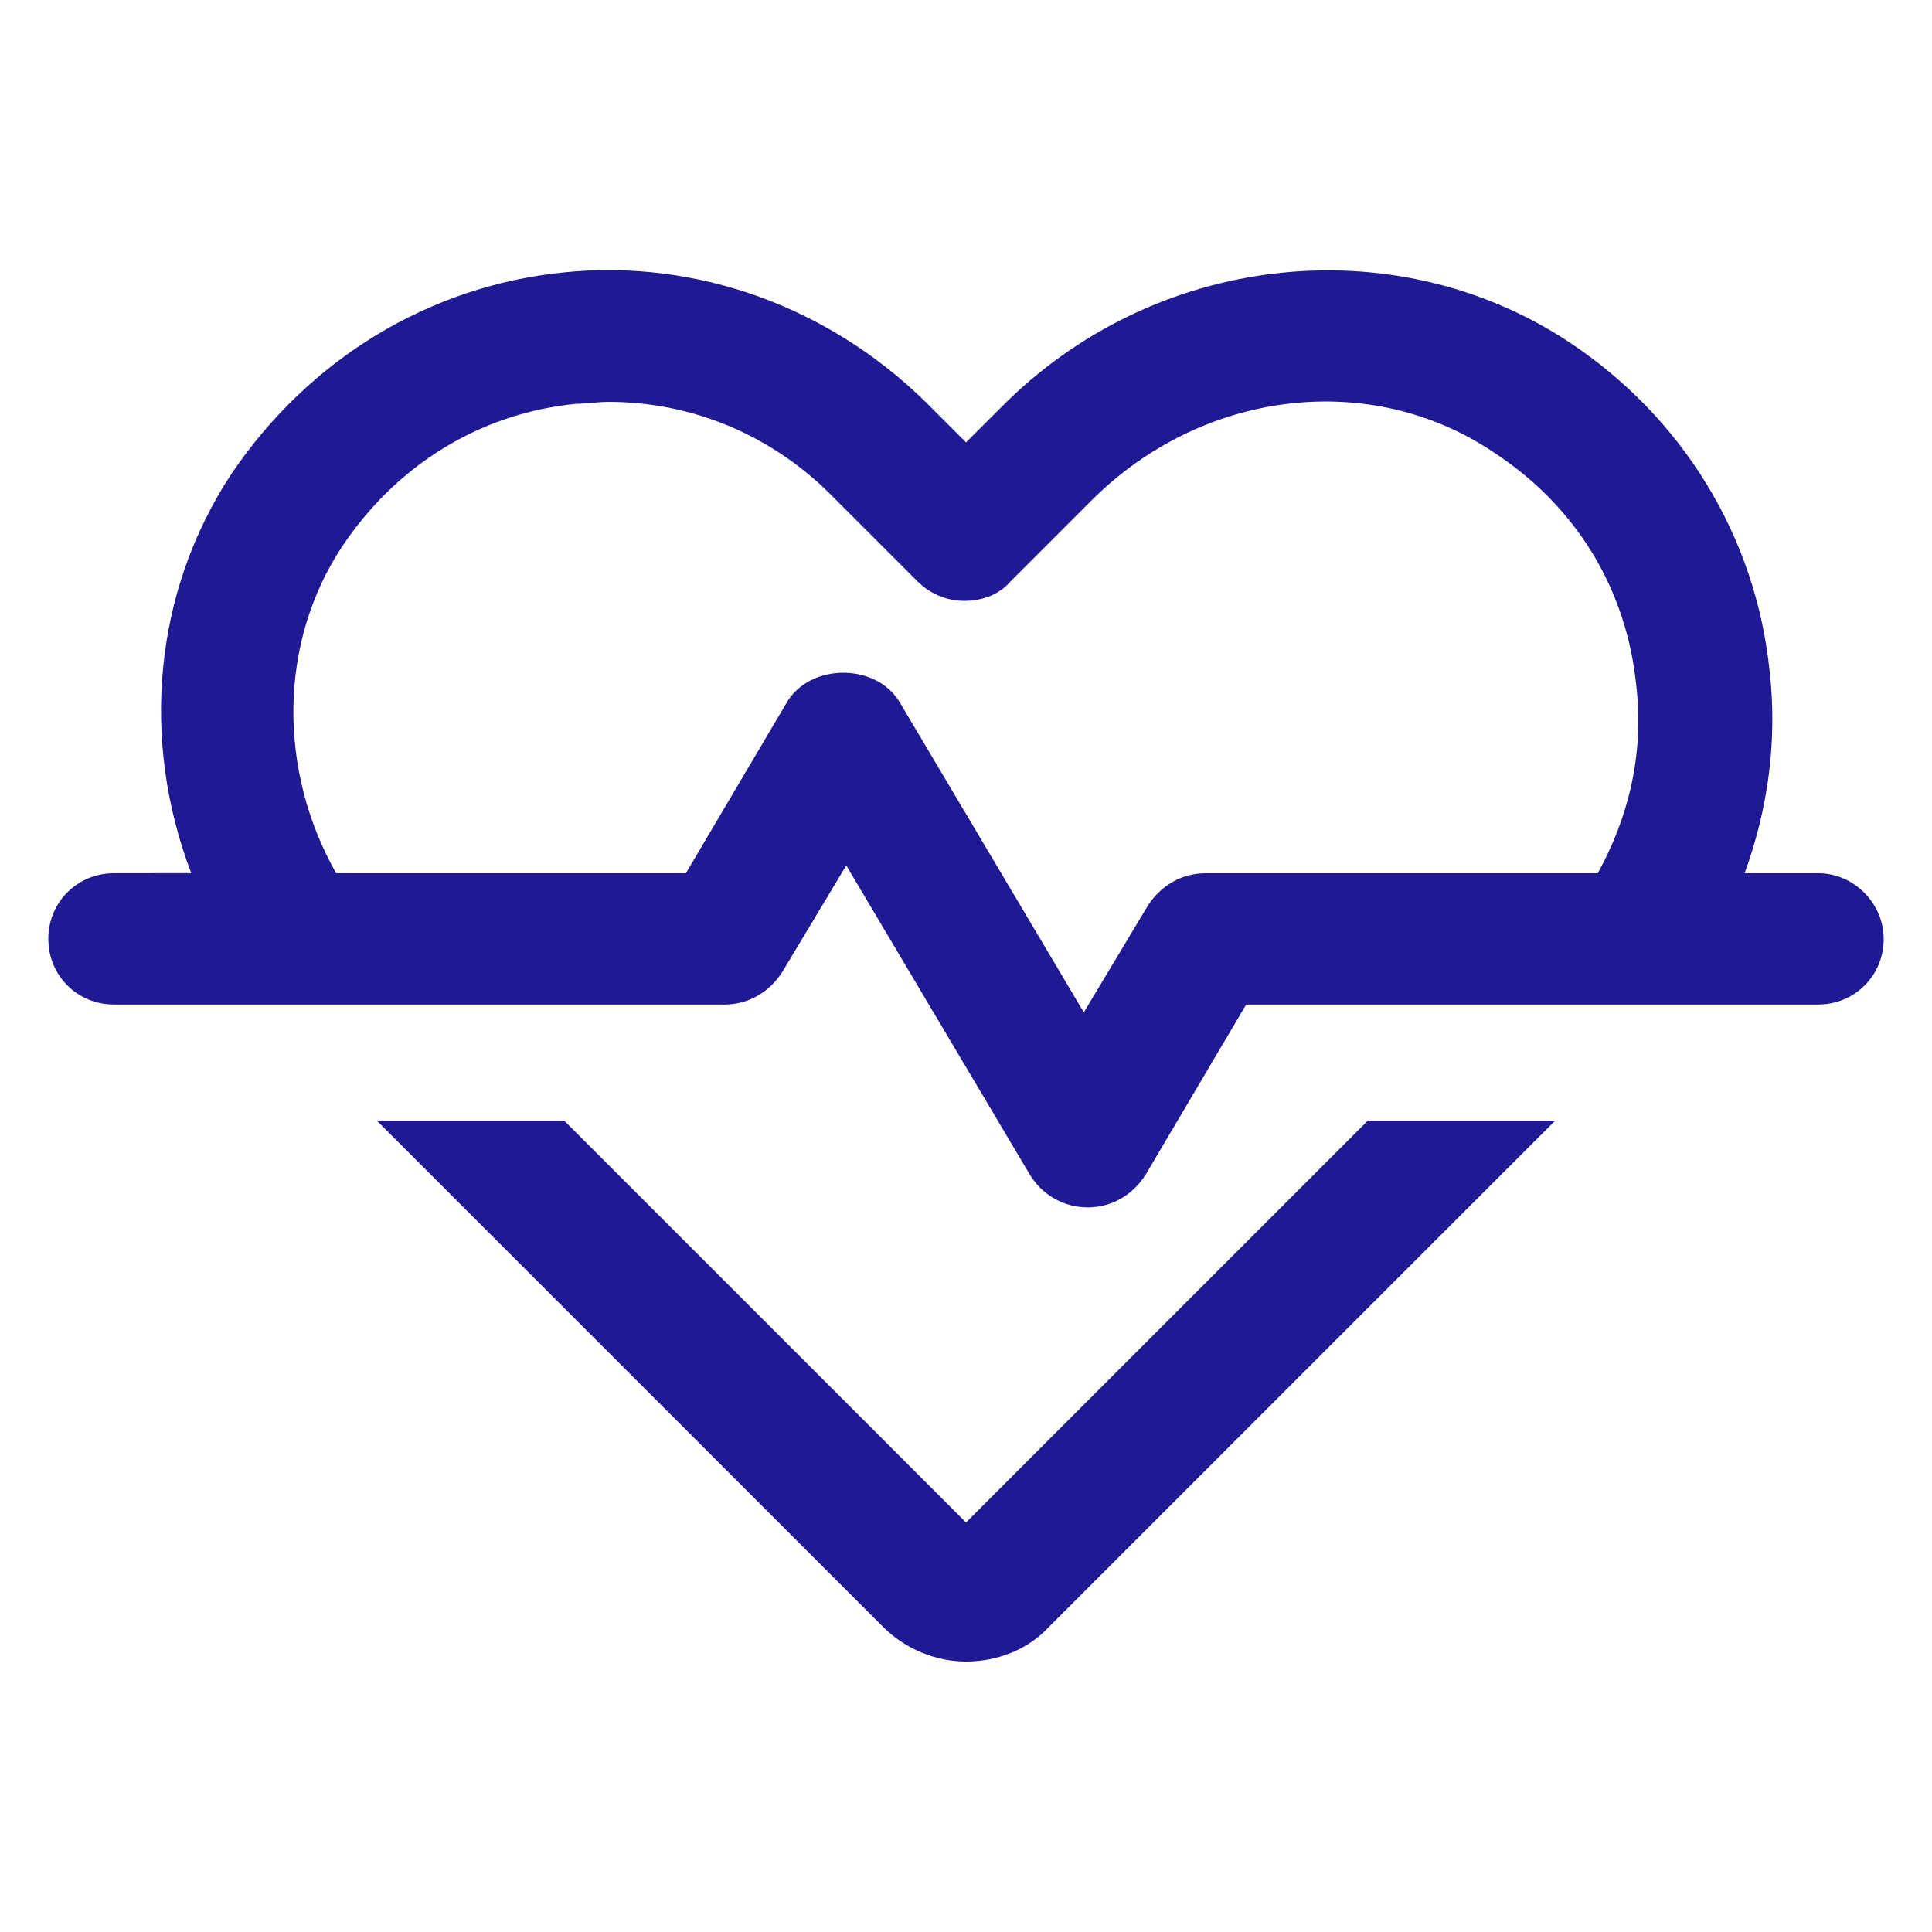
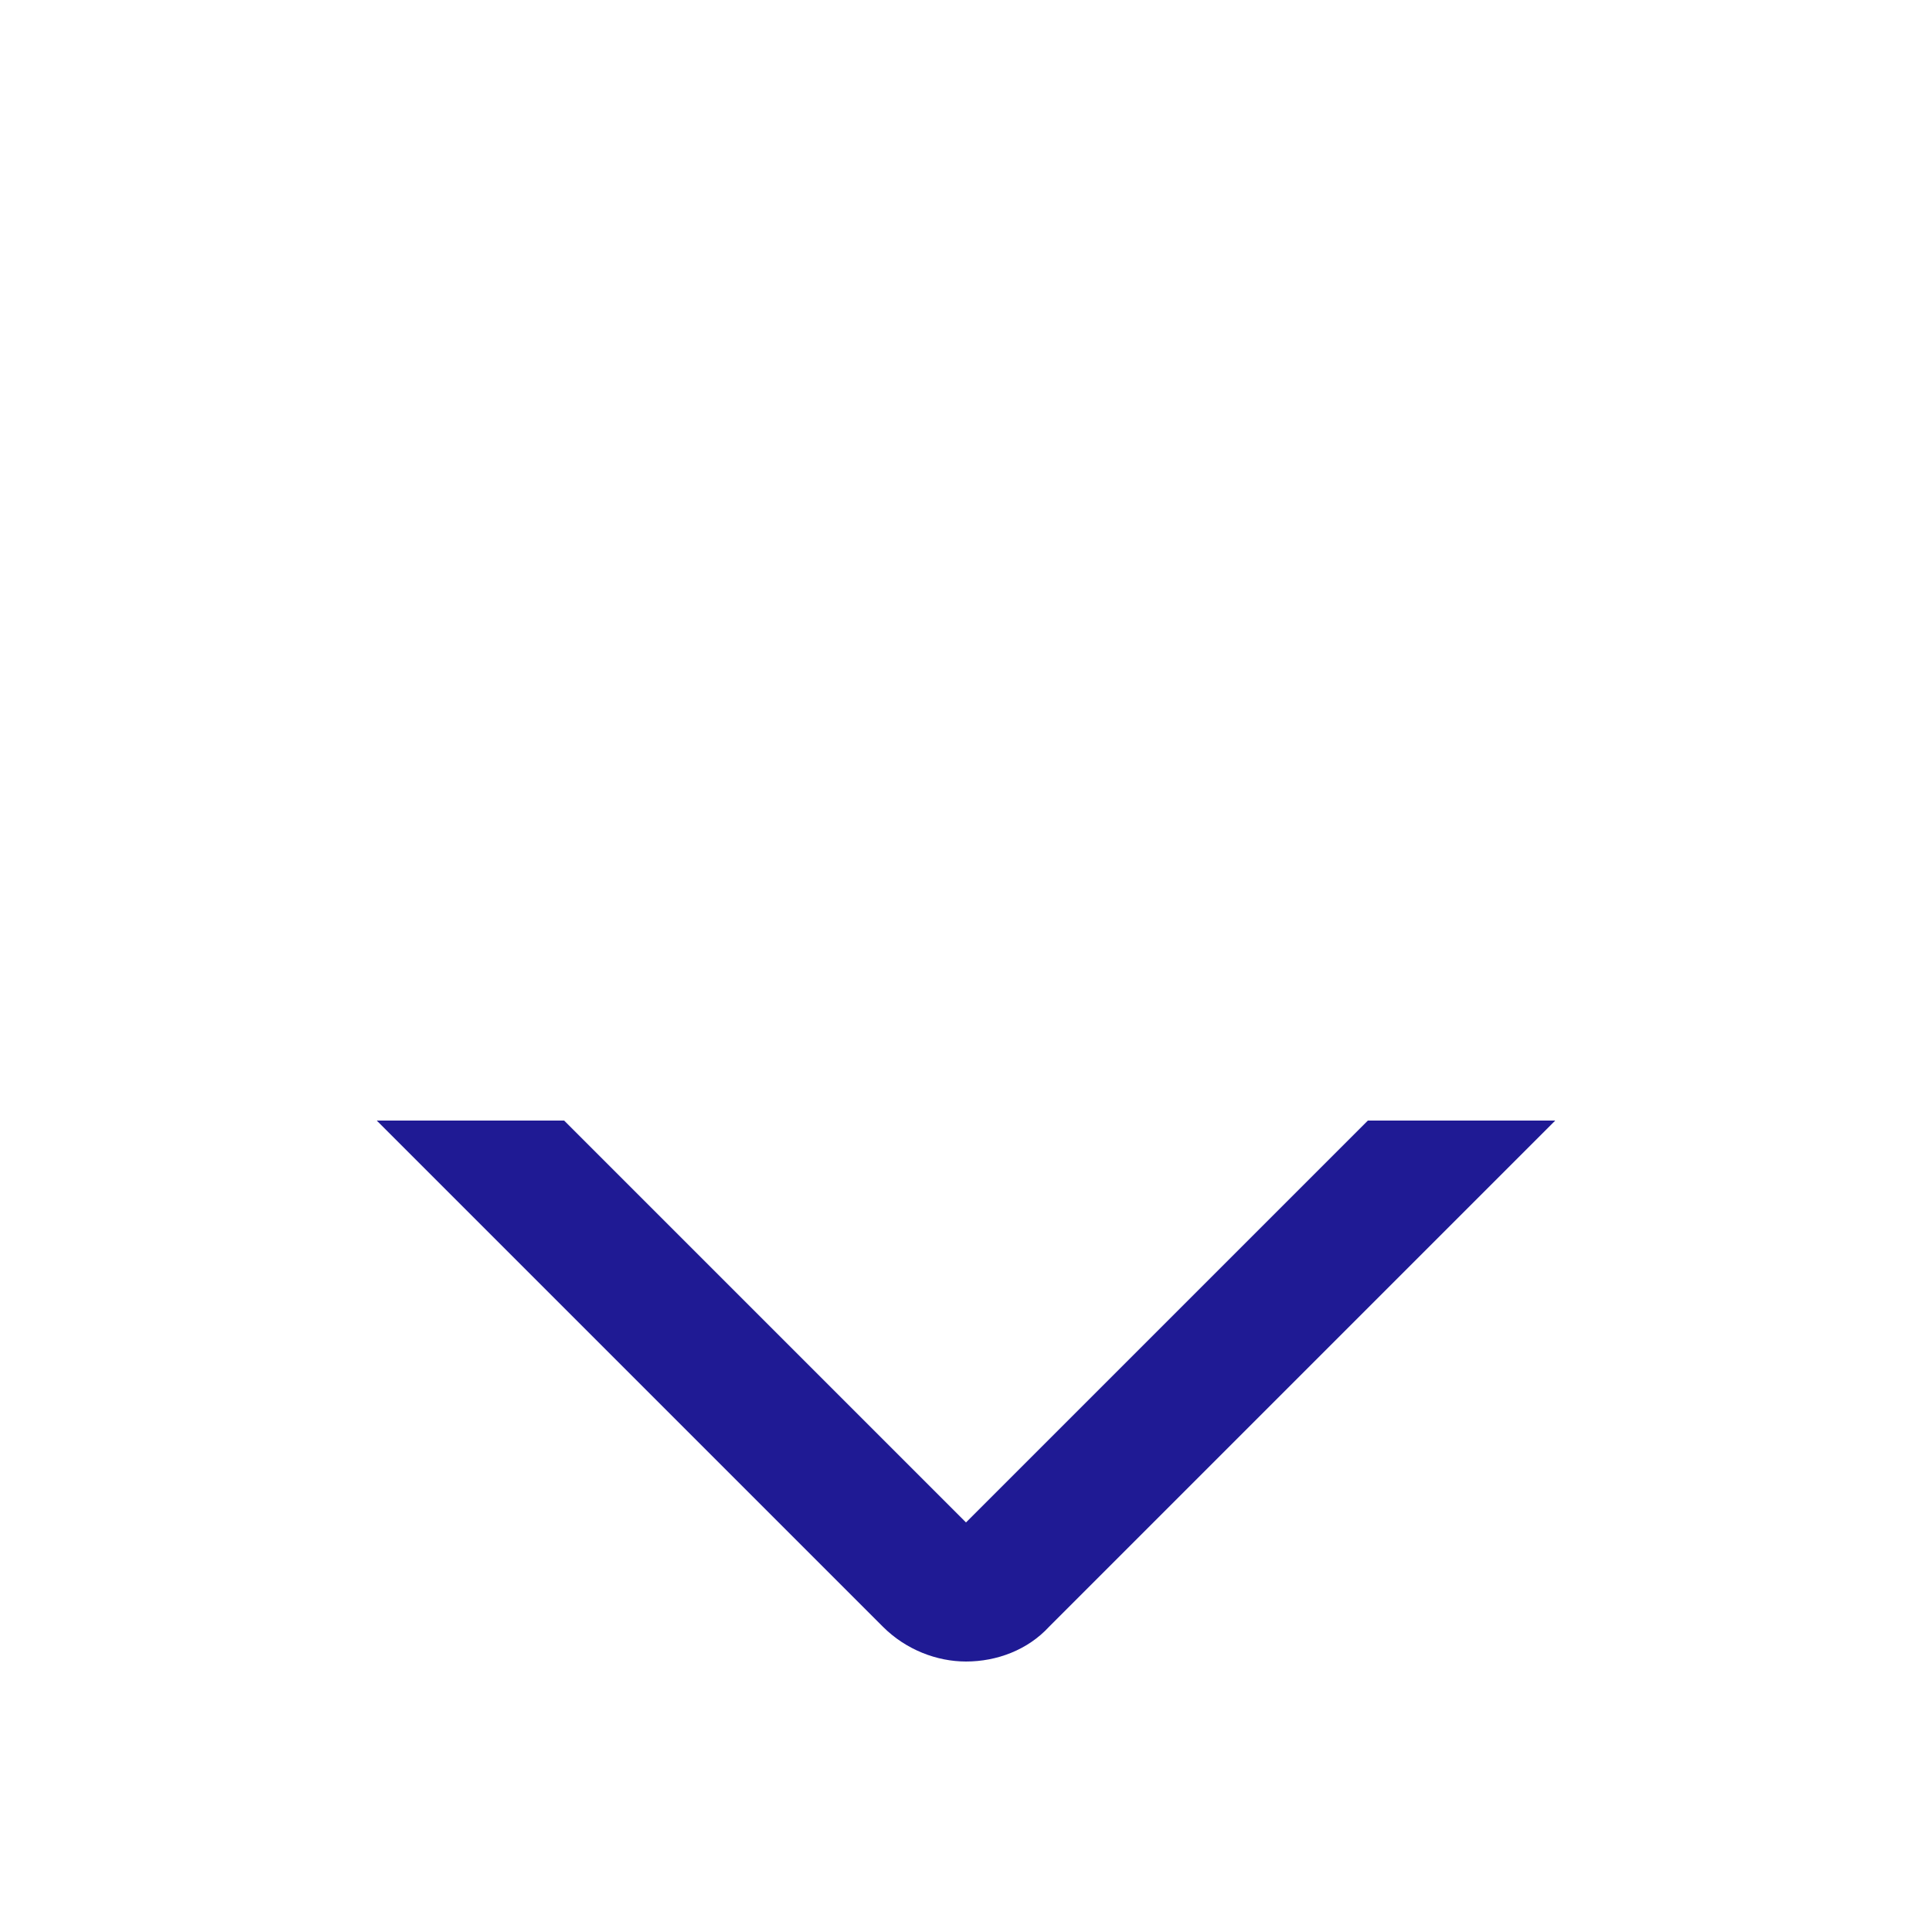
<svg xmlns="http://www.w3.org/2000/svg" fill="#1F1A94" width="100pt" height="100pt" viewBox="0 0 100 100">
  <g>
    <path d="m50 78.801-20.801-20.801h-9.699l26.199 26.199c1.199 1.199 2.801 1.801 4.301 1.801 1.602 0 3.199-0.602 4.301-1.801l26.199-26.199h-9.699z" />
-     <path d="m94.102 45.199h-3.801c1.199-3.301 1.699-6.801 1.301-10.398-0.699-7-4.5-13.199-10.398-17.102-9.102-6-21.5-4.602-29.398 3.398l-1.805 1.801-2.102-2.102c-5-4.898-11.801-7.398-18.699-6.699-7 0.699-13.199 4.5-17.199 10.398-4.102 6.199-4.699 13.898-2.102 20.699l-4 0.004c-1.898 0-3.398 1.5-3.398 3.398 0 1.898 1.5 3.398 3.398 3.398h31.602c1.199 0 2.301-0.602 3-1.699l3.301-5.5 9.5 16c0.602 1 1.699 1.699 3 1.699 1.199 0 2.301-0.602 3-1.699l5.199-8.801h29.602c1.898 0 3.398-1.5 3.398-3.398 0-1.797-1.5-3.398-3.398-3.398zm-11.402 0h-20.301c-1.199 0-2.301 0.602-3 1.699l-3.301 5.5-9.5-16c-1.199-2.102-4.699-2.102-5.898 0l-5.199 8.801h-18.102c-3-5.301-3-11.898 0.301-16.898 2.801-4.199 7.102-6.898 12.102-7.398 0.5 0 1.102-0.102 1.699-0.102 4.301 0 8.398 1.699 11.5 4.801l4.5 4.5c0.699 0.699 1.602 1 2.398 1 0.898 0 1.801-0.301 2.398-1l4.199-4.199c5.699-5.699 14.398-6.801 20.801-2.5 4.301 2.801 6.898 7.102 7.398 12.102 0.406 3.496-0.395 6.797-1.996 9.695z" />
  </g>
</svg>